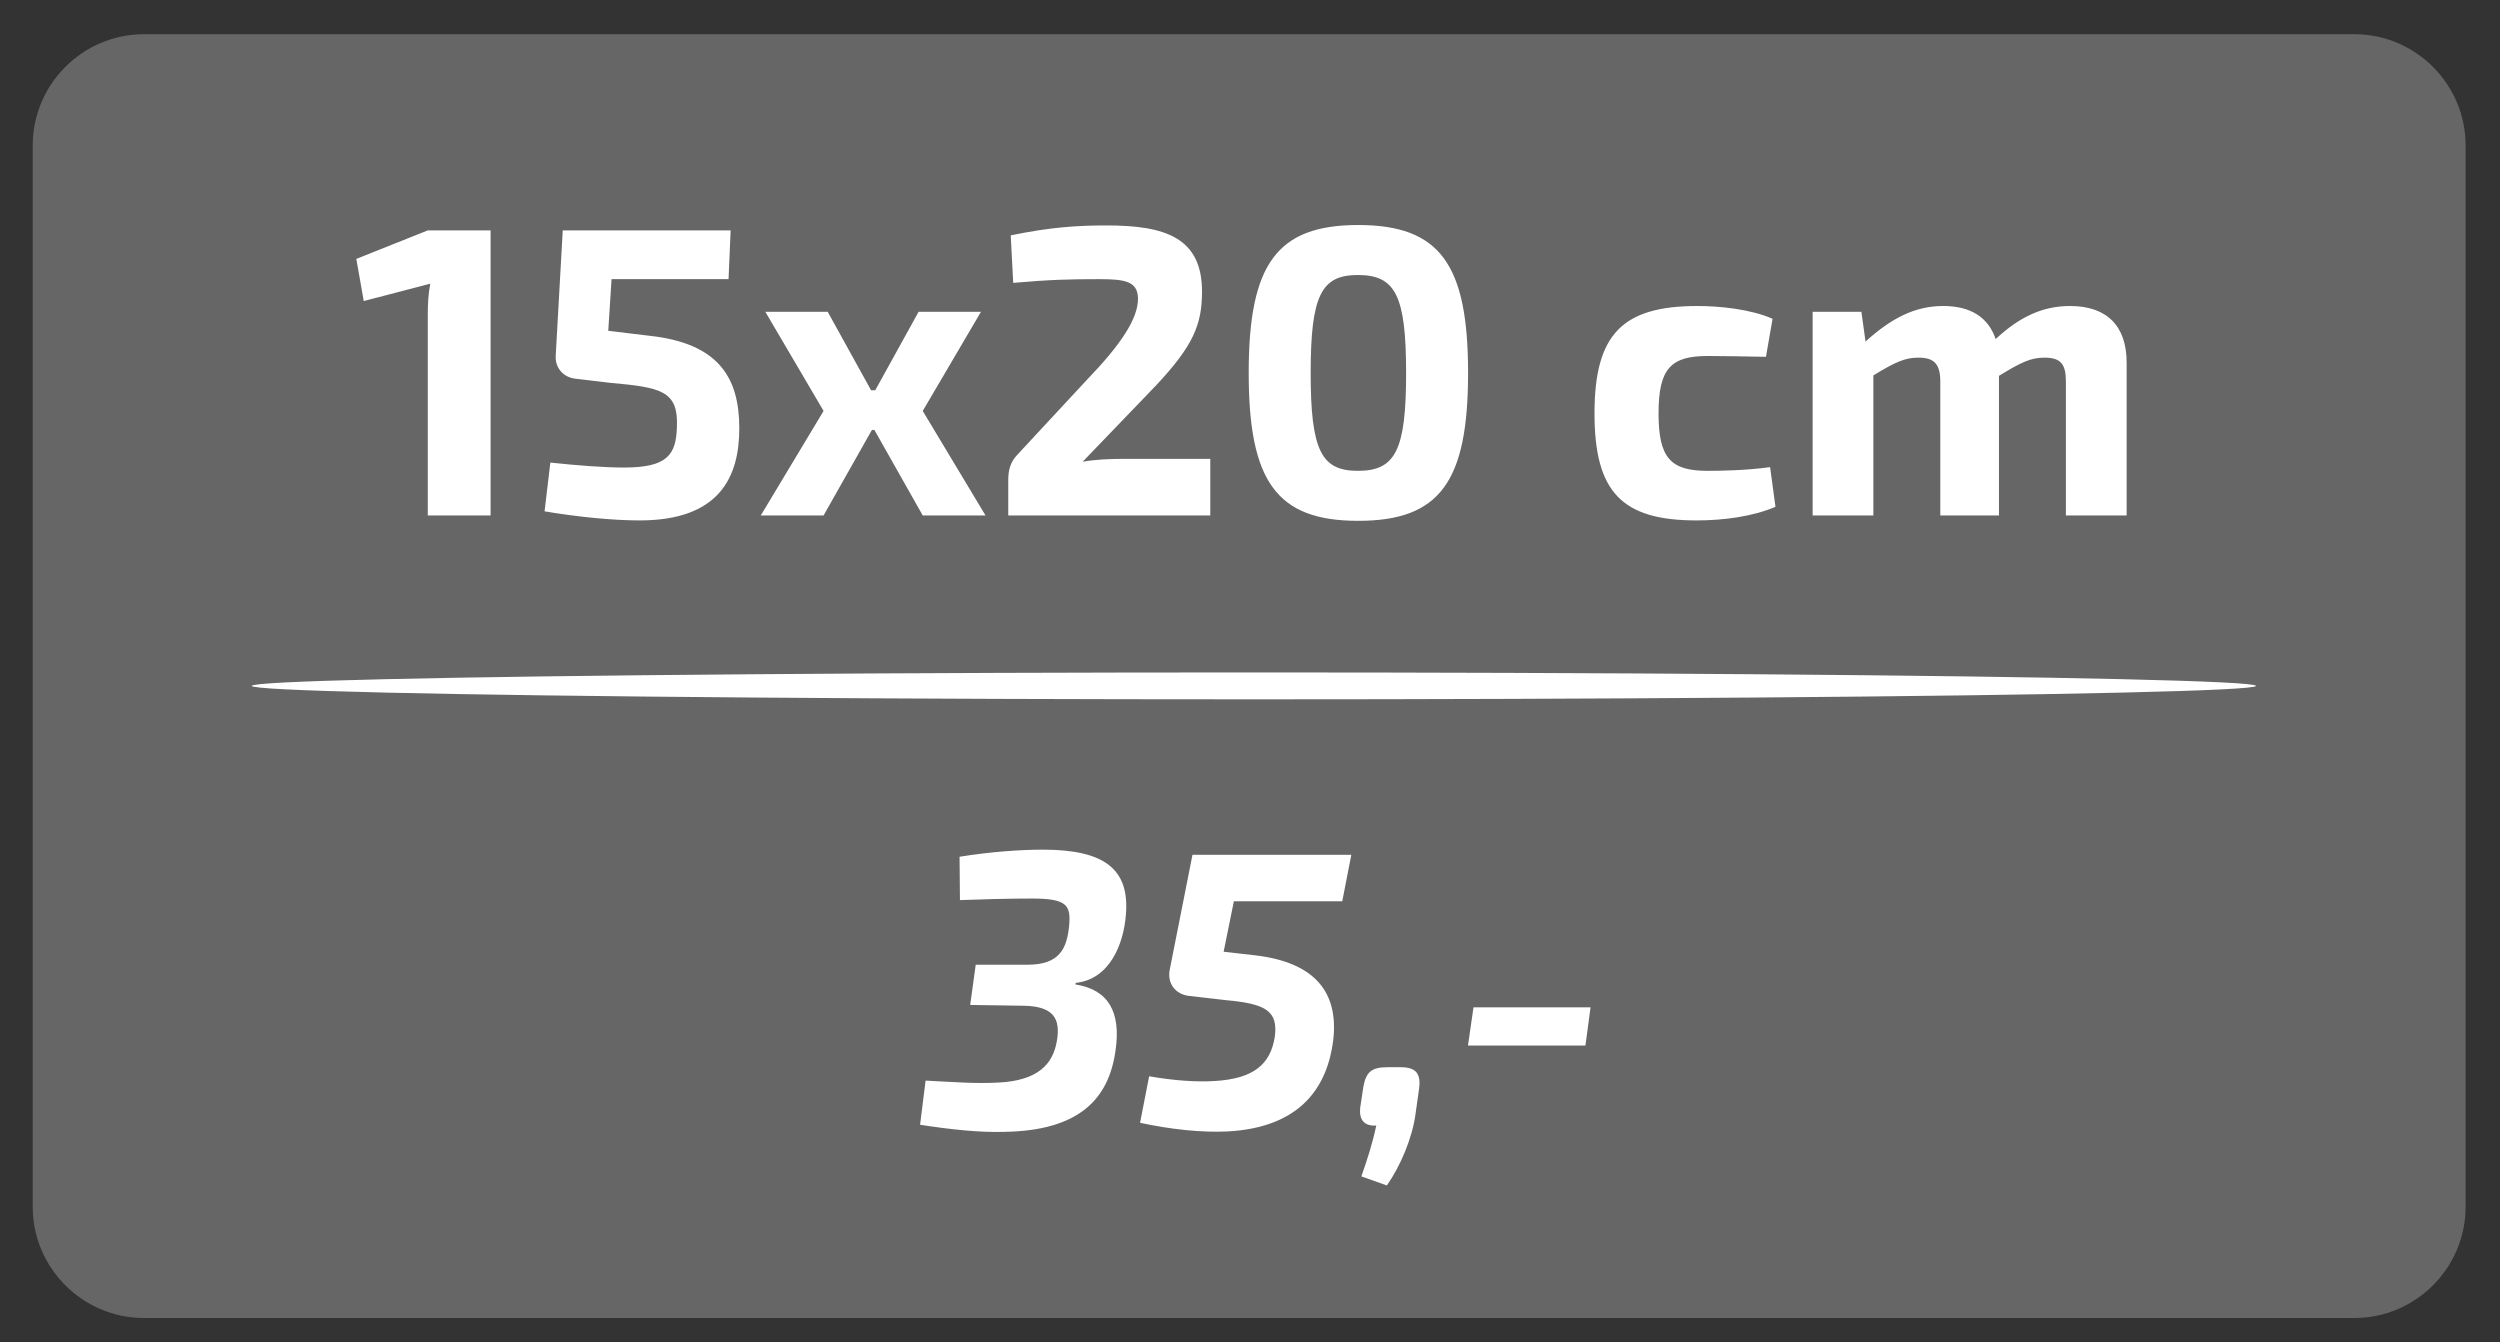
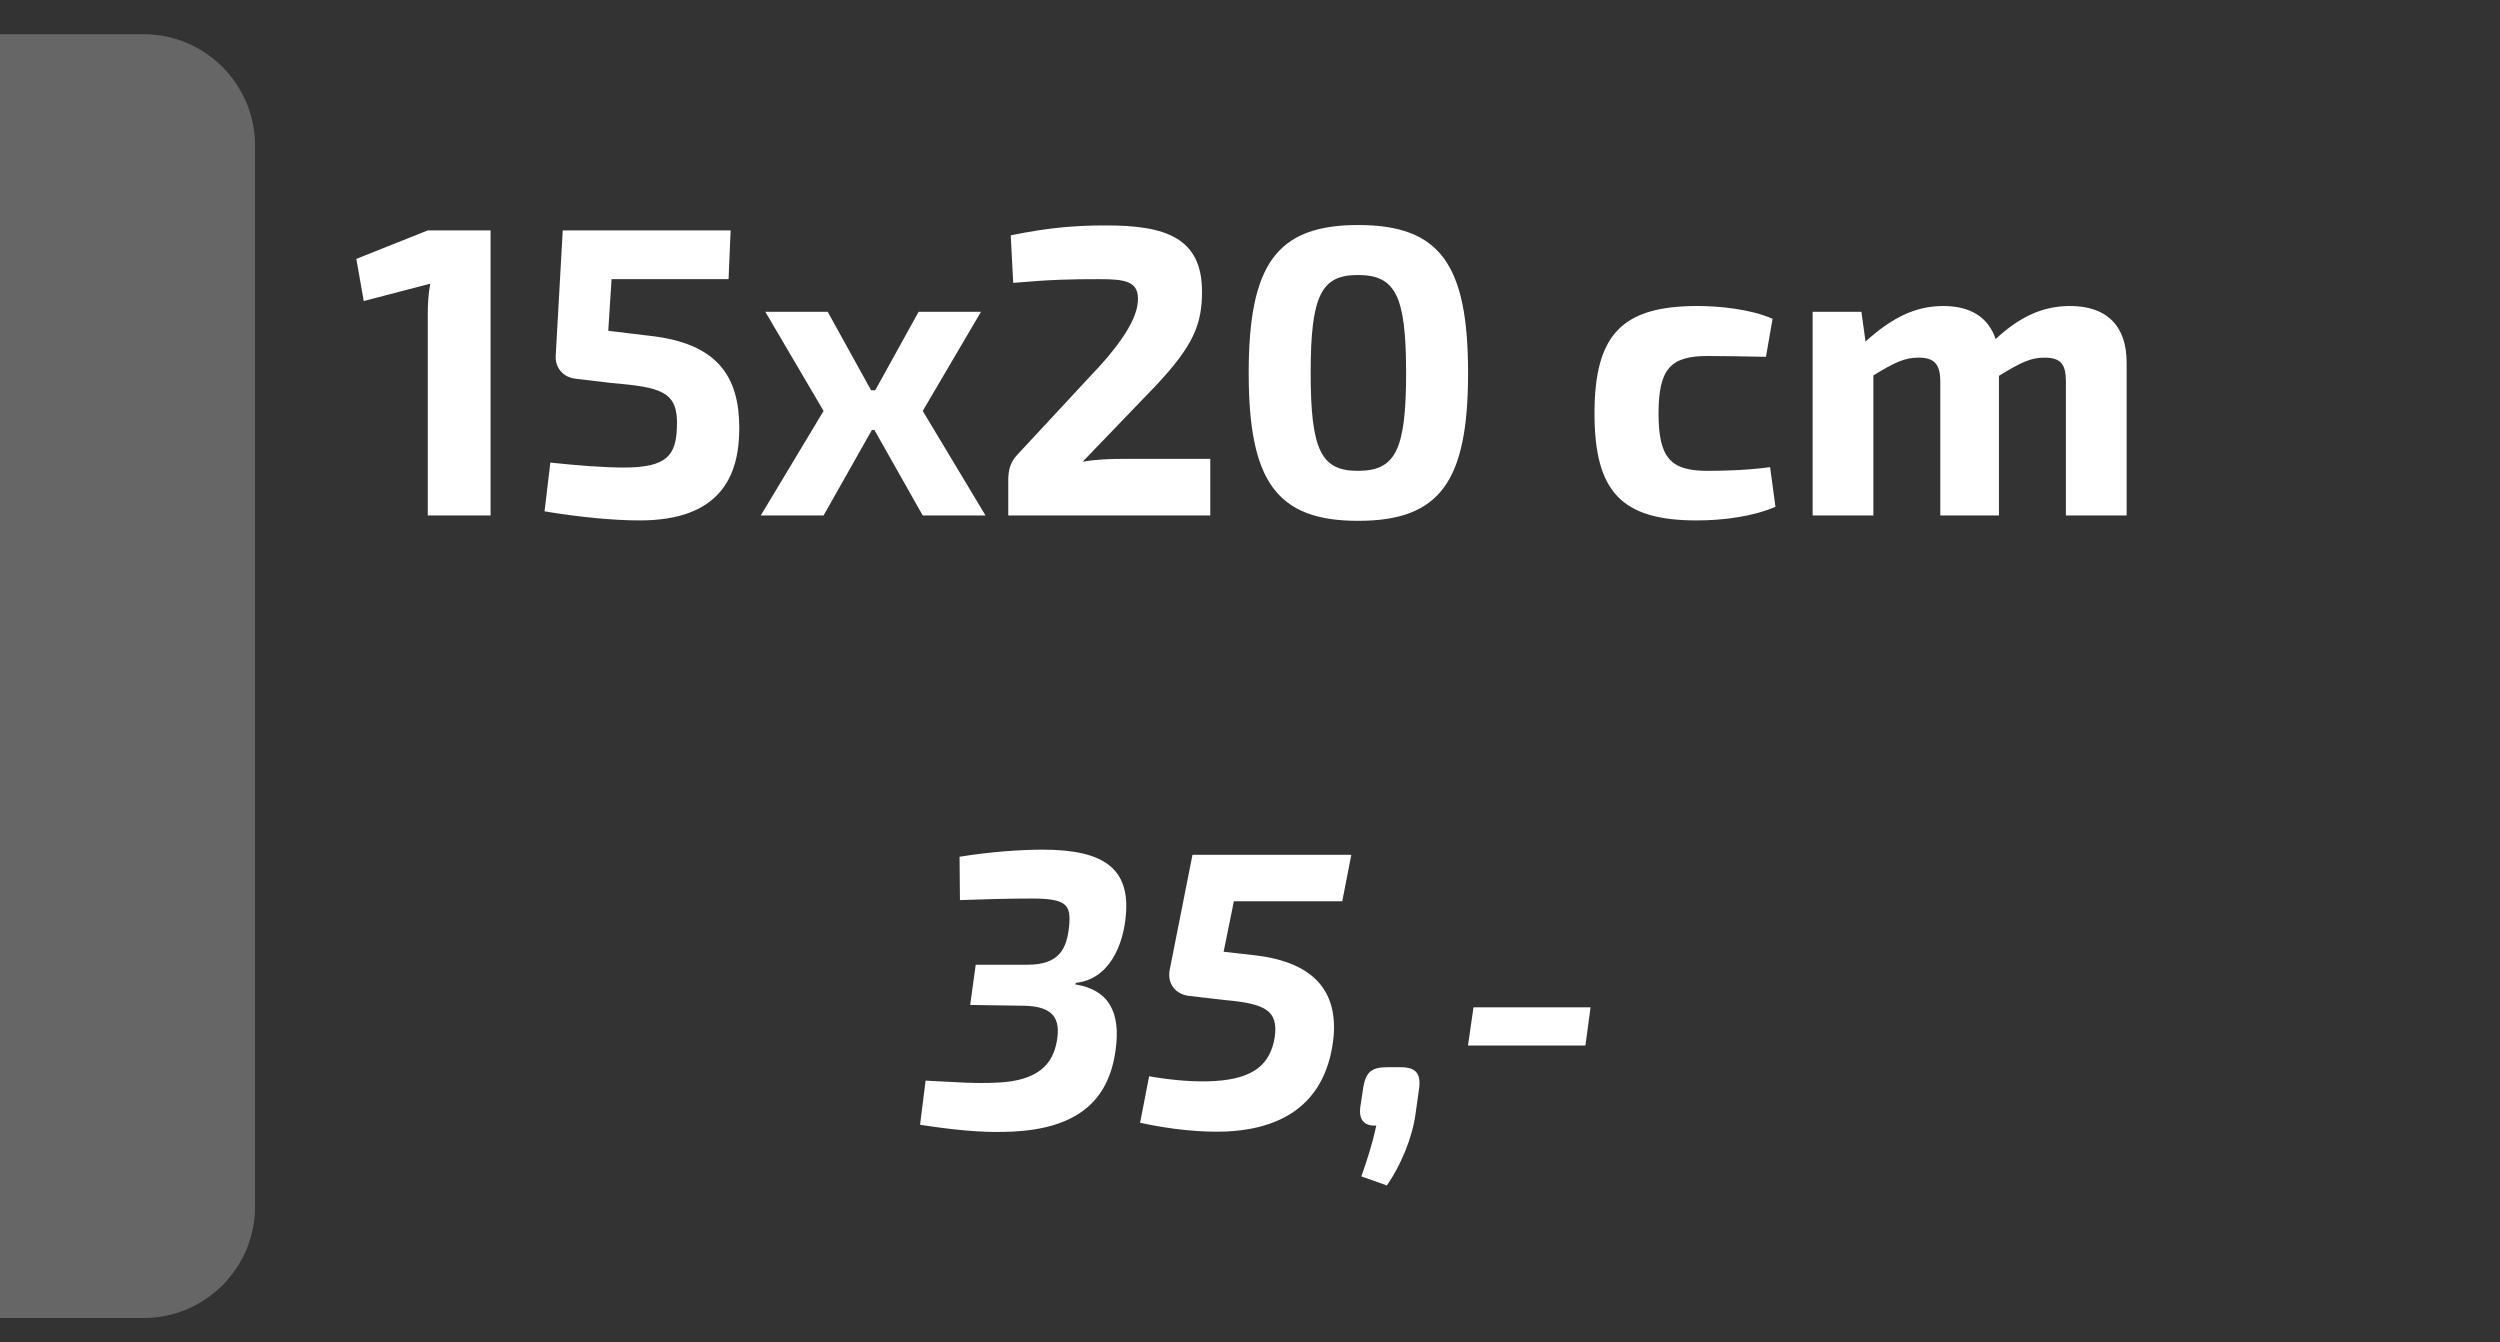
<svg xmlns="http://www.w3.org/2000/svg" xml:space="preserve" width="29.8mm" height="16mm" version="1.1" style="shape-rendering:geometricPrecision; text-rendering:geometricPrecision; image-rendering:optimizeQuality; fill-rule:evenodd; clip-rule:evenodd" viewBox="0 0 2980 1600">
  <rect x="0" y="0" width="2980" height="1600" fill="#333333" stroke="none" />
  <defs>
    <style type="text/css">
   
    .fil3 {fill:none}
    .fil0 {fill:#666666}
    .fil2 {fill:white}
    .fil1 {fill:white;fill-rule:nonzero}
   
  </style>
  </defs>
  <g id="Vrstva_x0020_1">
-     <path class="fil0" d="M171.49 40.79l2635.02 0c72.87,0 132.49,59.63 132.49,132.49l0 1265.29c0,72.86 -59.63,132.49 -132.49,132.49l-2635.02 0c-72.87,0 -132.49,-59.62 -132.49,-132.49l0 -1265.29c0,-72.87 59.61,-132.49 132.49,-132.49z" />
+     <path class="fil0" d="M171.49 40.79c72.87,0 132.49,59.63 132.49,132.49l0 1265.29c0,72.86 -59.63,132.49 -132.49,132.49l-2635.02 0c-72.87,0 -132.49,-59.62 -132.49,-132.49l0 -1265.29c0,-72.87 59.61,-132.49 132.49,-132.49z" />
    <path class="fil1" d="M584.78 614.43l0 -339.8 -74.86 0 -85.19 33.98 8.86 50.23 79.29 -20.69c-2.46,12.81 -2.96,24.63 -2.96,36.94l0 239.34 74.86 0zm283.66 -281.69l2.47 -58.11 -200.11 0 -8.37 149.21c-0.99,14.78 9.35,26.11 23.63,27.58l41.45 4.93c60.17,5.41 81.34,9.35 79.37,52.69 -0.98,33.49 -11.82,48.26 -63.11,48.26 -23.64,0 -55.74,-2.46 -87.75,-5.91l-6.89 58.12c40.87,6.89 82.32,10.83 113.43,10.83 95.05,0 118.69,-51.71 118.69,-109.82 0,-61.07 -25.12,-101.45 -107.36,-110.31l-48.84 -5.91 3.94 -61.56 139.45 0zm450.61 -64.02c-34.47,0 -66.48,1.97 -114.25,11.82l2.95 56.63c44.82,-3.94 68.95,-4.43 102.43,-4.43 30.54,0 45.8,2.46 46.3,22.65 0.49,24.13 -20.69,55.65 -60.58,97.02l-83.22 89.63c-8.38,8.86 -10.84,18.22 -10.84,30.53l0 41.86 240.81 0 0 -67.47 -101.93 0c-16.25,0 -33.98,0.49 -50.23,3.45l87.16 -90.62c44.81,-47.77 55.15,-72.88 55.15,-112.28 0,-64.51 -44.31,-78.79 -113.75,-78.79zm299.91 -0.5c-97.02,0 -130.51,46.79 -130.51,176.31 0,129.52 33.49,176.3 130.51,176.3 97.5,0 130.99,-46.78 130.99,-176.3 0,-129.52 -33.49,-176.31 -130.99,-176.31zm-0.5 59.59c44.82,0 57.62,24.13 57.62,116.72 0,92.58 -12.8,116.71 -57.62,116.71 -43.33,0 -56.14,-24.13 -56.14,-116.71 0,-92.59 12.81,-116.72 56.14,-116.72zm-576.18 184.68l57.62 101.94 74.86 0 -74.86 -124.59 69.44 -118.2 -74.36 0 -51.71 93.57 -4.93 0 -51.71 -93.57 -74.36 0 69.44 118.2 -74.86 124.59 74.86 0 57.62 -101.94 2.95 0zm980.99 -147.74c-89.63,0 -122.62,33.98 -122.62,128.04 0,93.57 32.5,127.55 121.64,127.55 32.99,0 67.96,-4.93 94.06,-16.25l-6.4 -47.28c-28.07,3.94 -59.1,4.43 -74.36,4.43 -43.83,0 -58.61,-14.77 -58.61,-68.45 0,-53.68 14.78,-68.45 58.61,-68.45 18.22,0 42.84,0.49 69.43,0.98l7.88 -45.31c-26.59,-11.82 -64.51,-15.26 -89.63,-15.26zm444.21 0c-32.5,0 -60.08,12.8 -88.65,39.4 -8.86,-26.11 -30.04,-39.4 -62.54,-39.4 -33.98,0 -62.05,14.77 -92.58,42.35l-4.93 -35.46 -58.11 0 0 242.79 72.39 0 0 -166.95c26.6,-16.25 37.92,-21.17 53.68,-21.17 18.22,0 26.1,6.89 26.1,28.56l0 159.56 69.93 0 0 -166.45c26.6,-16.26 37.92,-21.67 54.18,-21.67 19.7,0 25.6,7.88 25.6,28.56l0 159.56 72.4 0 0 -182.21c0,-43.83 -23.64,-67.47 -67.47,-67.47z" />
-     <ellipse class="fil2" cx="1494.63" cy="817.58" rx="1194.5" ry="16.03" />
    <path class="fil1" d="M1242.92 1012.79c-25.37,0 -61.55,2.35 -99.13,8.46l0.47 51.67c23.49,-0.93 58.72,-1.87 85.5,-1.87 41.81,0 46.98,7.51 44.63,32.88 -2.82,26.78 -11.27,46.04 -49.8,46.04l-61.54 0 -6.58 47.92 63.35 0.94c36.17,0.47 44.63,15.5 39.93,42.28 -4.7,26.78 -21.61,46.98 -70,49.33 -27.72,1.41 -49.33,-0.47 -86.44,-2.35l-6.58 52.62c36.18,5.64 71.41,9.4 100.54,8.46 88.32,-1.41 124.5,-38.53 132.48,-97.25 6.58,-45.57 -8.45,-72.35 -47.92,-78.46l0.47 -1.88c40.48,-4.23 56.93,-46.04 59.74,-80.8 4.7,-54.5 -24.89,-77.99 -99.12,-77.99zm357.05 61.54l10.8 -55.43 -189.33 0 -27.25 137.65c-2.81,15.97 7.05,28.66 23.02,30.54l44.64 5.16c47.45,4.23 61.54,13.16 57.78,43.23 -5.17,33.35 -25.37,50.26 -71.41,53.08 -21.61,1.41 -48.86,-0.47 -78.46,-5.63l-10.8 55.43c37.11,7.99 73.29,11.75 103.83,10.34 90.67,-4.7 119.79,-56.38 126.37,-108.53 6.58,-55.43 -19.73,-93.02 -93.49,-101.47l-37.11 -4.23 12.21 -60.14 129.2 0zm54.1 197.79c-18.71,0 -25.68,5.17 -28.97,23.49l-3.76 24.9c-1.41,13.62 4.23,22.08 19.19,21.14 -4.7,22.08 -10.73,40.4 -17.78,60.6l30.38 10.81c16.44,-23.49 30.46,-56.85 34.22,-85.5l4.23 -30.07c2.35,-18.32 -4.23,-25.37 -22.01,-25.37l-15.5 0zm235.76 -25.84l6.11 -45.57 -139.53 0 -6.58 45.57 140 0z" />
    <path class="fil3" d="M171.49 10.79l2635.02 0c89.42,0 162.49,73.07 162.49,162.49l0 1265.29c0,89.42 -73.07,162.49 -162.49,162.49l-2635.02 0c-89.43,0 -162.49,-73.06 -162.49,-162.49l0 -1265.29c0,-89.43 73.06,-162.49 162.49,-162.49z" />
  </g>
</svg>